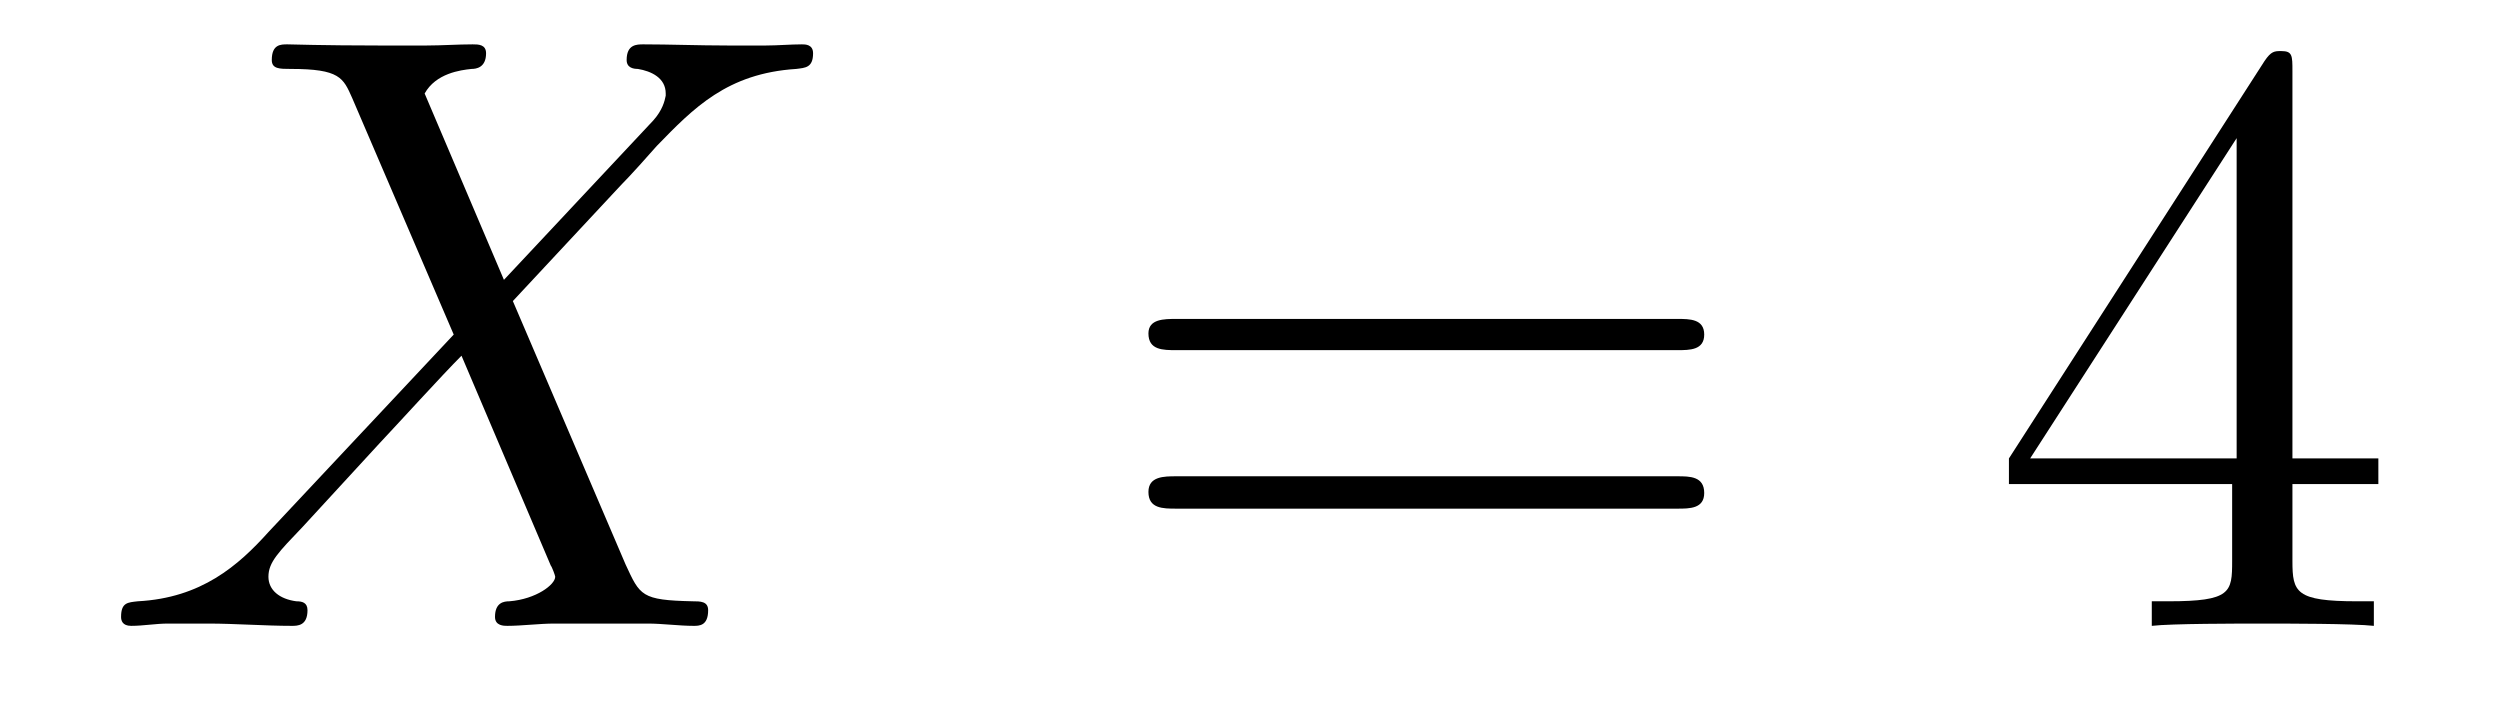
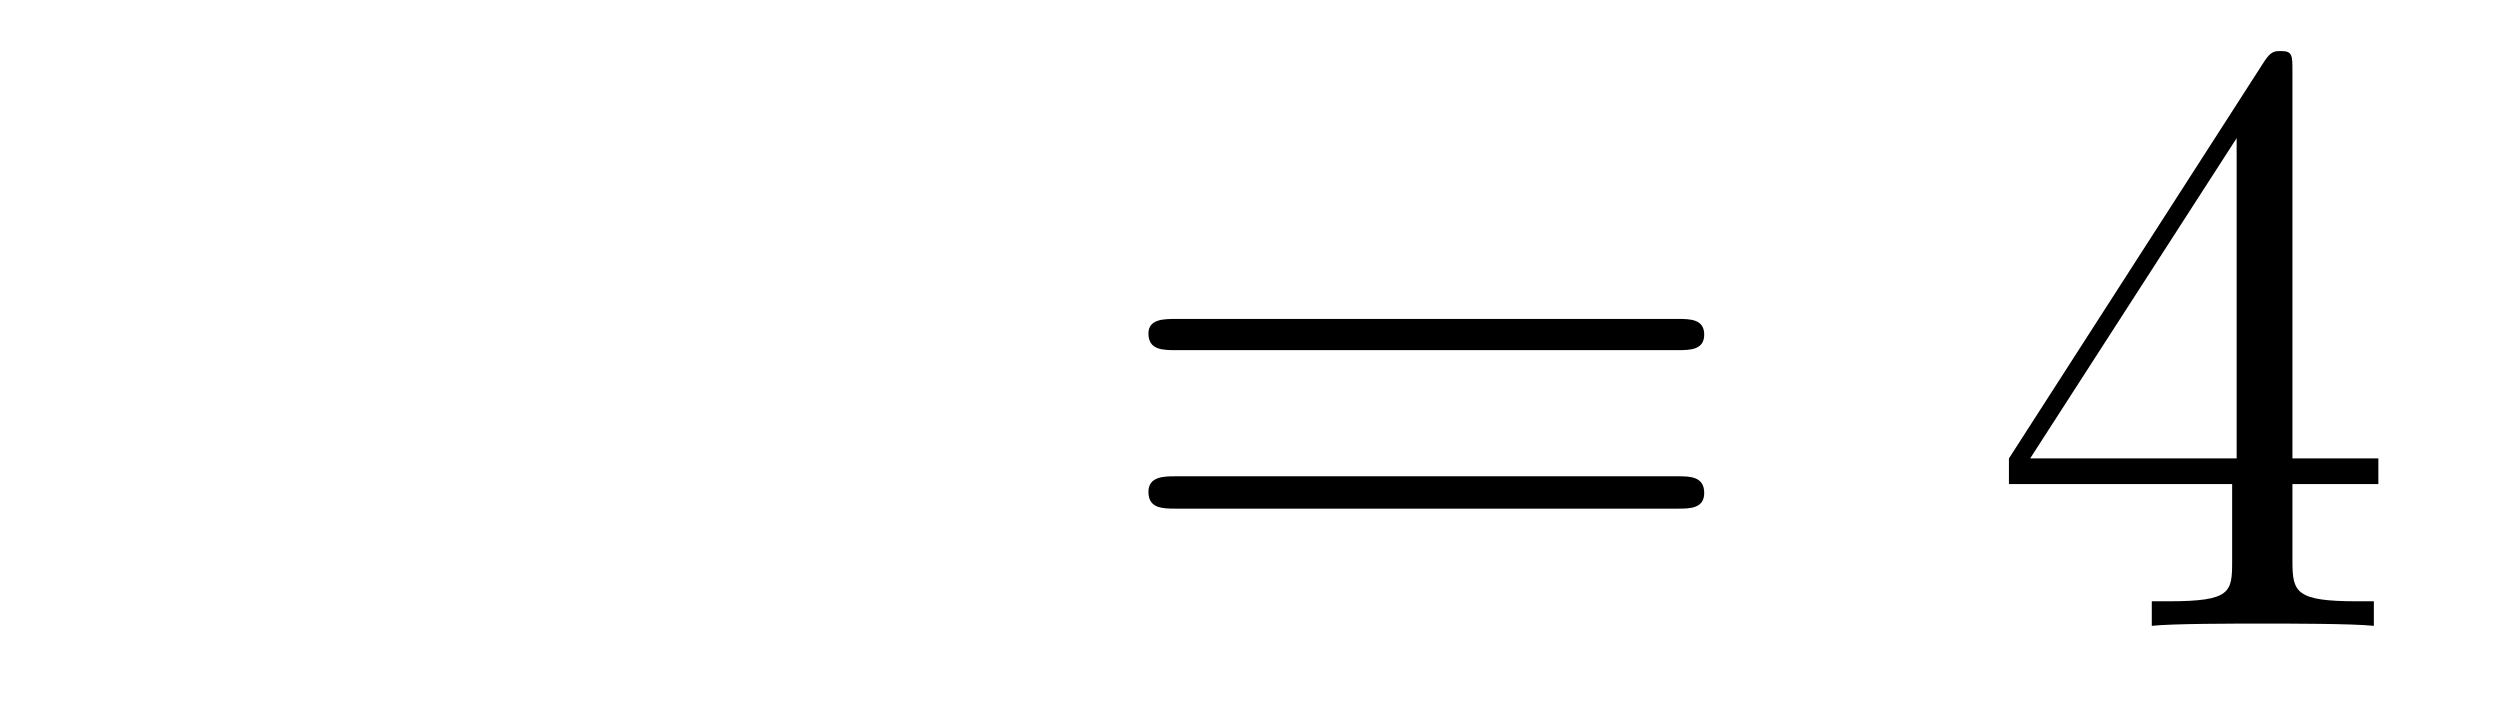
<svg xmlns="http://www.w3.org/2000/svg" height="10pt" version="1.1" viewBox="0 -10 35 10" width="35pt">
  <g id="page1">
    <g transform="matrix(1 0 0 1 -127 653)">
-       <path d="M134.055 -659.082L132.945 -661.691C133.102 -661.973 133.445 -662.019 133.602 -662.035C133.664 -662.035 133.805 -662.051 133.805 -662.254C133.805 -662.379 133.695 -662.379 133.617 -662.379C133.414 -662.379 133.18 -662.363 132.977 -662.363H132.289C131.555 -662.363 131.039 -662.379 131.023 -662.379C130.93 -662.379 130.805 -662.379 130.805 -662.16C130.805 -662.035 130.914 -662.035 131.07 -662.035C131.758 -662.035 131.805 -661.91 131.93 -661.629L133.352 -658.316L130.758 -655.551C130.336 -655.082 129.82 -654.629 128.93 -654.582C128.789 -654.566 128.695 -654.566 128.695 -654.363C128.695 -654.316 128.711 -654.238 128.836 -654.238C129.008 -654.238 129.18 -654.27 129.352 -654.27H129.914C130.289 -654.27 130.711 -654.238 131.086 -654.238C131.164 -654.238 131.305 -654.238 131.305 -654.457C131.305 -654.566 131.227 -654.582 131.148 -654.582C130.914 -654.613 130.758 -654.738 130.758 -654.926C130.758 -655.129 130.898 -655.269 131.242 -655.629L132.305 -656.785C132.57 -657.066 133.195 -657.754 133.461 -658.02L134.711 -655.082C134.727 -655.066 134.773 -654.941 134.773 -654.926C134.773 -654.816 134.508 -654.613 134.133 -654.582C134.055 -654.582 133.93 -654.566 133.93 -654.363C133.93 -654.238 134.055 -654.238 134.102 -654.238C134.305 -654.238 134.555 -654.27 134.758 -654.27H136.07C136.273 -654.27 136.508 -654.238 136.711 -654.238C136.789 -654.238 136.914 -654.238 136.914 -654.457C136.914 -654.582 136.805 -654.582 136.695 -654.582C135.977 -654.598 135.961 -654.66 135.758 -655.098L134.18 -658.785L135.695 -660.41C135.82 -660.535 136.086 -660.832 136.195 -660.957C136.711 -661.488 137.18 -661.973 138.148 -662.035C138.273 -662.051 138.383 -662.051 138.383 -662.254C138.383 -662.379 138.273 -662.379 138.227 -662.379C138.07 -662.379 137.883 -662.363 137.727 -662.363H137.18C136.789 -662.363 136.367 -662.379 136.008 -662.379C135.914 -662.379 135.773 -662.379 135.773 -662.16C135.773 -662.051 135.867 -662.035 135.93 -662.035C136.117 -662.004 136.32 -661.91 136.32 -661.691V-661.66C136.305 -661.582 136.273 -661.457 136.148 -661.316L134.055 -659.082ZM138.117 -654.238" fill-rule="evenodd" />
      <path d="M150.484 -658.098C150.656 -658.098 150.859 -658.098 150.859 -658.316C150.859 -658.535 150.656 -658.535 150.484 -658.535H143.469C143.297 -658.535 143.078 -658.535 143.078 -658.332C143.078 -658.098 143.281 -658.098 143.469 -658.098H150.484ZM150.484 -655.879C150.656 -655.879 150.859 -655.879 150.859 -656.098C150.859 -656.332 150.656 -656.332 150.484 -656.332H143.469C143.297 -656.332 143.078 -656.332 143.078 -656.113C143.078 -655.879 143.281 -655.879 143.469 -655.879H150.484ZM151.555 -654.238" fill-rule="evenodd" />
      <path d="M159.094 -662.004C159.094 -662.223 159.094 -662.285 158.937 -662.285C158.844 -662.285 158.797 -662.285 158.703 -662.145L155.125 -656.582V-656.223H158.25V-655.145C158.25 -654.707 158.234 -654.582 157.359 -654.582H157.125V-654.238C157.391 -654.27 158.344 -654.27 158.672 -654.27C159 -654.27 159.953 -654.27 160.234 -654.238V-654.582H160C159.141 -654.582 159.094 -654.707 159.094 -655.145V-656.223H160.297V-656.582H159.094V-662.004ZM158.313 -661.066V-656.582H155.422L158.313 -661.066ZM160.676 -654.238" fill-rule="evenodd" />
    </g>
  </g>
</svg>